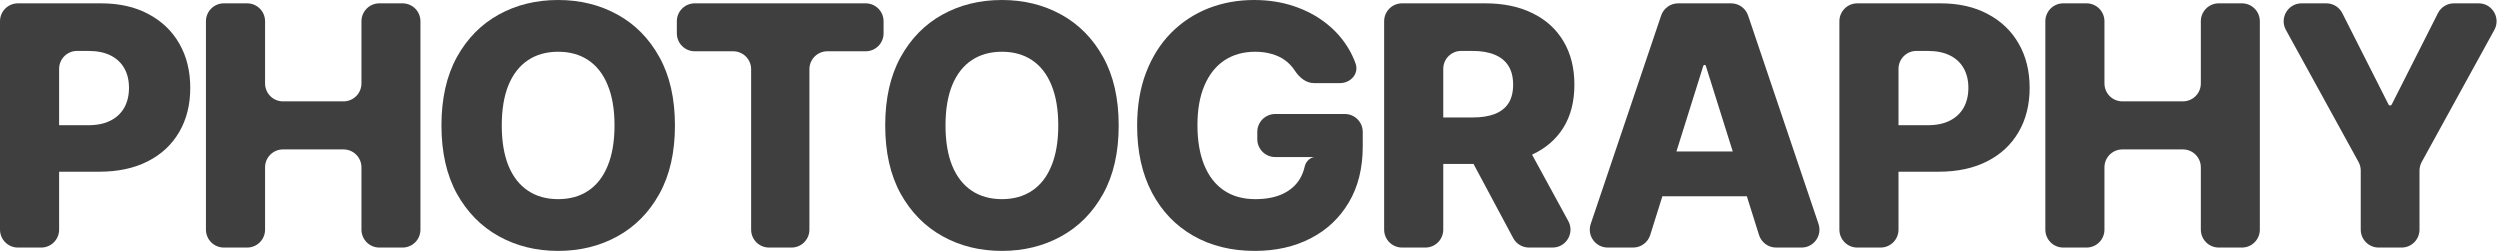
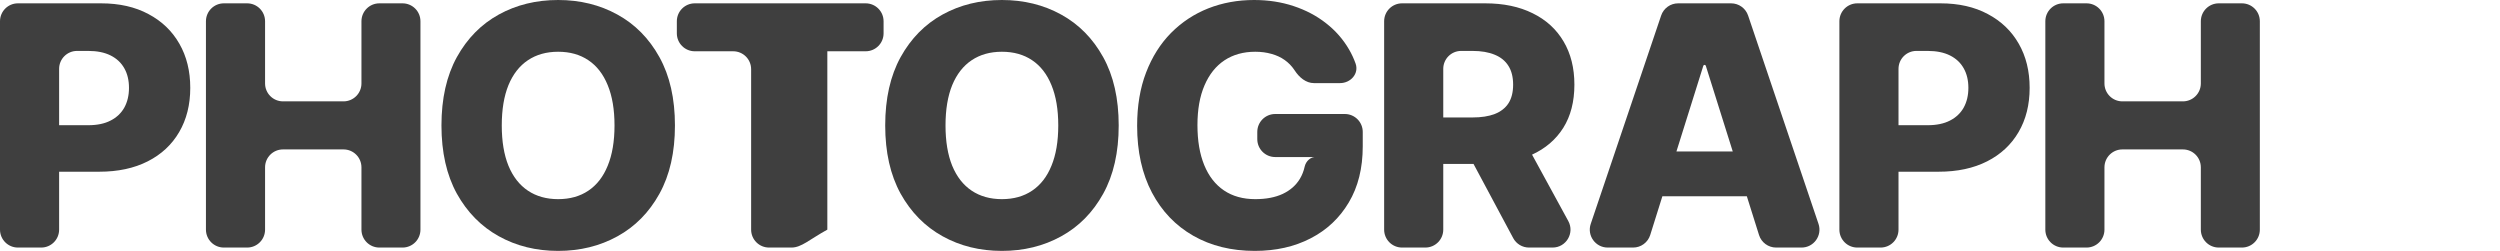
<svg xmlns="http://www.w3.org/2000/svg" fill="none" height="100%" overflow="visible" preserveAspectRatio="none" style="display: block;" viewBox="0 0 558 56" width="100%">
  <g id="PHOTOGRAPHY">
    <path d="M4 55.255C1.791 55.255 0 53.464 0 51.255V4.745C0 2.536 1.791 0.745 4 0.745H22.552C26.64 0.745 30.168 1.544 33.136 3.141C36.121 4.72 38.423 6.929 40.04 9.768C41.657 12.589 42.466 15.872 42.466 19.616C42.466 23.378 41.639 26.669 39.986 29.491C38.352 32.294 36.014 34.468 32.975 36.011C29.936 37.555 26.329 38.327 22.152 38.327H12.237C10.028 38.327 8.237 36.536 8.237 34.327V31.947C8.237 29.738 10.028 27.947 12.237 27.947H19.7C21.69 27.947 23.352 27.601 24.685 26.909C26.036 26.217 27.058 25.25 27.751 24.008C28.444 22.748 28.79 21.284 28.79 19.616C28.79 17.93 28.444 16.475 27.751 15.251C27.058 14.009 26.036 13.051 24.685 12.376C23.334 11.702 21.673 11.365 19.7 11.365H17.195C14.986 11.365 13.195 13.156 13.195 15.365V51.255C13.195 53.464 11.405 55.255 9.196 55.255H4Z" fill="#3F3F3F" />
    <path d="M49.967 55.255C47.758 55.255 45.967 53.464 45.967 51.255V4.745C45.967 2.536 47.758 0.745 49.967 0.745H55.163C57.372 0.745 59.163 2.536 59.163 4.745V18.624C59.163 20.833 60.954 22.624 63.163 22.624H76.676C78.885 22.624 80.676 20.833 80.676 18.624V4.745C80.676 2.536 82.466 0.745 84.676 0.745H89.844C92.054 0.745 93.844 2.536 93.844 4.745V51.255C93.844 53.464 92.054 55.255 89.844 55.255H84.676C82.466 55.255 80.676 53.464 80.676 51.255V37.35C80.676 35.141 78.885 33.35 76.676 33.35H63.163C60.954 33.35 59.163 35.141 59.163 37.35V51.255C59.163 53.464 57.372 55.255 55.163 55.255H49.967Z" fill="#3F3F3F" />
    <path d="M150.648 28C150.648 33.998 149.493 39.081 147.183 43.251C144.872 47.421 141.745 50.588 137.799 52.753C133.872 54.918 129.464 56 124.577 56C119.672 56 115.256 54.909 111.328 52.726C107.401 50.544 104.282 47.376 101.971 43.224C99.679 39.054 98.533 33.98 98.533 28C98.533 22.003 99.679 16.919 101.971 12.749C104.282 8.579 107.401 5.412 111.328 3.247C115.256 1.082 119.672 0 124.577 0C129.464 0 133.872 1.082 137.799 3.247C141.745 5.412 144.872 8.579 147.183 12.749C149.493 16.919 150.648 22.003 150.648 28ZM137.16 28C137.16 24.451 136.653 21.453 135.64 19.004C134.645 16.555 133.205 14.701 131.321 13.441C129.455 12.181 127.207 11.551 124.577 11.551C121.965 11.551 119.717 12.181 117.833 13.441C115.949 14.701 114.5 16.555 113.488 19.004C112.492 21.453 111.995 24.451 111.995 28C111.995 31.549 112.492 34.547 113.488 36.996C114.5 39.445 115.949 41.299 117.833 42.559C119.717 43.819 121.965 44.449 124.577 44.449C127.207 44.449 129.455 43.819 131.321 42.559C133.205 41.299 134.645 39.445 135.64 36.996C136.653 34.547 137.16 31.549 137.16 28Z" fill="#3F3F3F" />
-     <path d="M155.071 11.445C152.862 11.445 151.071 9.654 151.071 7.445V4.745C151.071 2.536 152.862 0.745 155.071 0.745H193.215C195.425 0.745 197.215 2.536 197.215 4.745V7.445C197.215 9.654 195.425 11.445 193.215 11.445H184.661C182.452 11.445 180.661 13.236 180.661 15.445V51.255C180.661 53.464 178.87 55.255 176.661 55.255H171.652C169.443 55.255 167.652 53.464 167.652 51.255V15.445C167.652 13.236 165.861 11.445 163.652 11.445H155.071Z" fill="#3F3F3F" />
+     <path d="M155.071 11.445C152.862 11.445 151.071 9.654 151.071 7.445V4.745C151.071 2.536 152.862 0.745 155.071 0.745H193.215C195.425 0.745 197.215 2.536 197.215 4.745V7.445C197.215 9.654 195.425 11.445 193.215 11.445H184.661V51.255C180.661 53.464 178.87 55.255 176.661 55.255H171.652C169.443 55.255 167.652 53.464 167.652 51.255V15.445C167.652 13.236 165.861 11.445 163.652 11.445H155.071Z" fill="#3F3F3F" />
    <path d="M249.694 28C249.694 33.998 248.539 39.081 246.229 43.251C243.918 47.421 240.79 50.588 236.845 52.753C232.917 54.918 228.51 56 223.623 56C218.718 56 214.302 54.909 210.374 52.726C206.446 50.544 203.327 47.376 201.017 43.224C198.725 39.054 197.578 33.98 197.578 28C197.578 22.003 198.725 16.919 201.017 12.749C203.327 8.579 206.446 5.412 210.374 3.247C214.302 1.082 218.718 0 223.623 0C228.51 0 232.917 1.082 236.845 3.247C240.79 5.412 243.918 8.579 246.229 12.749C248.539 16.919 249.694 22.003 249.694 28ZM236.205 28C236.205 24.451 235.699 21.453 234.686 19.004C233.691 16.555 232.251 14.701 230.367 13.441C228.501 12.181 226.253 11.551 223.623 11.551C221.01 11.551 218.762 12.181 216.878 13.441C214.995 14.701 213.546 16.555 212.533 19.004C211.538 21.453 211.04 24.451 211.04 28C211.04 31.549 211.538 34.547 212.533 36.996C213.546 39.445 214.995 41.299 216.878 42.559C218.762 43.819 221.01 44.449 223.623 44.449C226.253 44.449 228.501 43.819 230.367 42.559C232.251 41.299 233.691 39.445 234.686 36.996C235.699 34.547 236.205 31.549 236.205 28Z" fill="#3F3F3F" />
    <path d="M293.286 18.551C291.478 18.551 289.989 17.27 288.999 15.758C288.963 15.704 288.927 15.65 288.89 15.597C288.304 14.727 287.584 13.991 286.731 13.388C285.878 12.784 284.901 12.332 283.799 12.03C282.697 11.711 281.488 11.551 280.173 11.551C277.525 11.551 275.233 12.19 273.296 13.468C271.376 14.745 269.892 16.608 268.844 19.057C267.795 21.488 267.271 24.442 267.271 27.92C267.271 31.416 267.777 34.397 268.79 36.863C269.803 39.33 271.27 41.21 273.189 42.506C275.108 43.801 277.436 44.449 280.173 44.449C282.59 44.449 284.634 44.058 286.305 43.278C287.993 42.479 289.272 41.352 290.143 39.897C290.631 39.083 290.982 38.188 291.196 37.213C291.479 35.929 292.597 34.898 293.902 35.053V35.053H284.626C282.417 35.053 280.626 33.262 280.626 31.053V29.445C280.626 27.236 282.417 25.445 284.626 25.445H300.165C302.374 25.445 304.165 27.236 304.165 29.445V32.658C304.165 37.537 303.126 41.716 301.046 45.194C298.985 48.672 296.141 51.342 292.516 53.205C288.908 55.068 284.758 56 280.067 56C274.86 56 270.283 54.873 266.338 52.62C262.393 50.366 259.318 47.155 257.114 42.985C254.911 38.797 253.809 33.829 253.809 28.08C253.809 23.608 254.475 19.643 255.808 16.183C257.141 12.705 258.998 9.759 261.38 7.346C263.779 4.933 266.551 3.105 269.697 1.863C272.86 0.621 276.264 0 279.907 0C283.07 0 286.011 0.452 288.73 1.357C291.467 2.262 293.884 3.54 295.981 5.19C298.096 6.84 299.811 8.801 301.126 11.072C301.701 12.065 302.181 13.1 302.566 14.178C303.371 16.433 301.474 18.551 299.08 18.551H293.286Z" fill="#3F3F3F" />
    <path d="M312.94 55.255C310.731 55.255 308.94 53.464 308.94 51.255V4.745C308.94 2.536 310.731 0.745 312.94 0.745H331.492C335.58 0.745 339.107 1.482 342.075 2.954C345.061 4.409 347.362 6.503 348.98 9.236C350.597 11.951 351.405 15.171 351.405 18.897C351.405 22.677 350.579 25.889 348.926 28.532C347.274 31.158 344.928 33.163 341.889 34.547C338.85 35.914 335.251 36.597 331.092 36.597H320.83C318.621 36.597 316.83 34.806 316.83 32.597V30.217C316.83 28.008 318.621 26.217 320.83 26.217H328.64C330.63 26.217 332.292 25.959 333.625 25.445C334.975 24.913 335.997 24.114 336.69 23.049C337.384 21.967 337.73 20.583 337.73 18.897C337.73 17.212 337.384 15.819 336.69 14.719C335.997 13.601 334.975 12.767 333.625 12.217C332.274 11.649 330.612 11.365 328.64 11.365H326.135C323.926 11.365 322.135 13.156 322.135 15.365V51.255C322.135 53.464 320.345 55.255 318.135 55.255H312.94ZM337.302 30.342C338.766 30.342 340.112 31.141 340.813 32.426L350.043 49.339C351.498 52.004 349.568 55.255 346.532 55.255H341.273C339.797 55.255 338.442 54.443 337.746 53.142L328.697 36.229C327.272 33.565 329.202 30.342 332.224 30.342H337.302Z" fill="#3F3F3F" />
    <path d="M368.329 52.452C367.806 54.12 366.26 55.255 364.513 55.255H358.842C356.105 55.255 354.176 52.567 355.052 49.974L370.769 3.465C371.319 1.839 372.843 0.745 374.559 0.745H386.385C388.101 0.745 389.625 1.839 390.175 3.465L405.892 49.974C406.768 52.567 404.839 55.255 402.102 55.255H396.429C394.683 55.255 393.138 54.121 392.614 52.455L380.736 14.682C380.698 14.561 380.586 14.479 380.459 14.479V14.479C380.332 14.479 380.219 14.562 380.181 14.683L368.329 52.452ZM365.557 37.802C365.557 35.593 367.348 33.802 369.557 33.802H391.2C393.409 33.802 395.2 35.593 395.2 37.802V39.81C395.2 42.019 393.409 43.81 391.2 43.81H369.557C367.348 43.81 365.557 42.019 365.557 39.81V37.802Z" fill="#3F3F3F" />
    <path d="M414.551 55.255C412.342 55.255 410.551 53.464 410.551 51.255V4.745C410.551 2.536 412.342 0.745 414.551 0.745H433.104C437.191 0.745 440.719 1.544 443.687 3.141C446.672 4.72 448.974 6.929 450.591 9.768C452.208 12.589 453.017 15.872 453.017 19.616C453.017 23.378 452.191 26.669 450.538 29.491C448.903 32.294 446.566 34.468 443.527 36.011C440.488 37.555 436.88 38.327 432.704 38.327H422.789C420.579 38.327 418.789 36.536 418.789 34.327V31.947C418.789 29.738 420.579 27.947 422.789 27.947H430.251C432.242 27.947 433.903 27.601 435.236 26.909C436.587 26.217 437.609 25.25 438.302 24.008C438.995 22.748 439.342 21.284 439.342 19.616C439.342 17.93 438.995 16.475 438.302 15.251C437.609 14.009 436.587 13.051 435.236 12.376C433.886 11.702 432.224 11.365 430.251 11.365H427.747C425.538 11.365 423.747 13.156 423.747 15.365V51.255C423.747 53.464 421.956 55.255 419.747 55.255H414.551Z" fill="#3F3F3F" />
    <path d="M460.519 55.255C458.31 55.255 456.519 53.464 456.519 51.255V4.745C456.519 2.536 458.31 0.745 460.519 0.745H465.714C467.923 0.745 469.714 2.536 469.714 4.745V18.624C469.714 20.833 471.505 22.624 473.714 22.624H487.227C489.436 22.624 491.227 20.833 491.227 18.624V4.745C491.227 2.536 493.018 0.745 495.227 0.745H500.396C502.605 0.745 504.396 2.536 504.396 4.745V51.255C504.396 53.464 502.605 55.255 500.396 55.255H495.227C493.018 55.255 491.227 53.464 491.227 51.255V37.35C491.227 35.141 489.436 33.35 487.227 33.35H473.714C471.505 33.35 469.714 35.141 469.714 37.35V51.255C469.714 53.464 467.923 55.255 465.714 55.255H460.519Z" fill="#3F3F3F" />
-     <path d="M510.211 6.673C508.745 4.007 510.674 0.745 513.716 0.745H519.234C520.742 0.745 522.122 1.594 522.803 2.939L533.127 23.341C533.194 23.472 533.328 23.555 533.476 23.555V23.555C533.623 23.555 533.757 23.472 533.824 23.341L544.148 2.939C544.829 1.594 546.209 0.745 547.717 0.745H553.235C556.277 0.745 558.206 4.007 556.74 6.673L540.529 36.149C540.204 36.74 540.033 37.403 540.033 38.077V51.255C540.033 53.464 538.243 55.255 536.033 55.255H530.918C528.709 55.255 526.918 53.464 526.918 51.255V38.077C526.918 37.403 526.748 36.74 526.423 36.149L510.211 6.673Z" fill="#3F3F3F" />
  </g>
</svg>